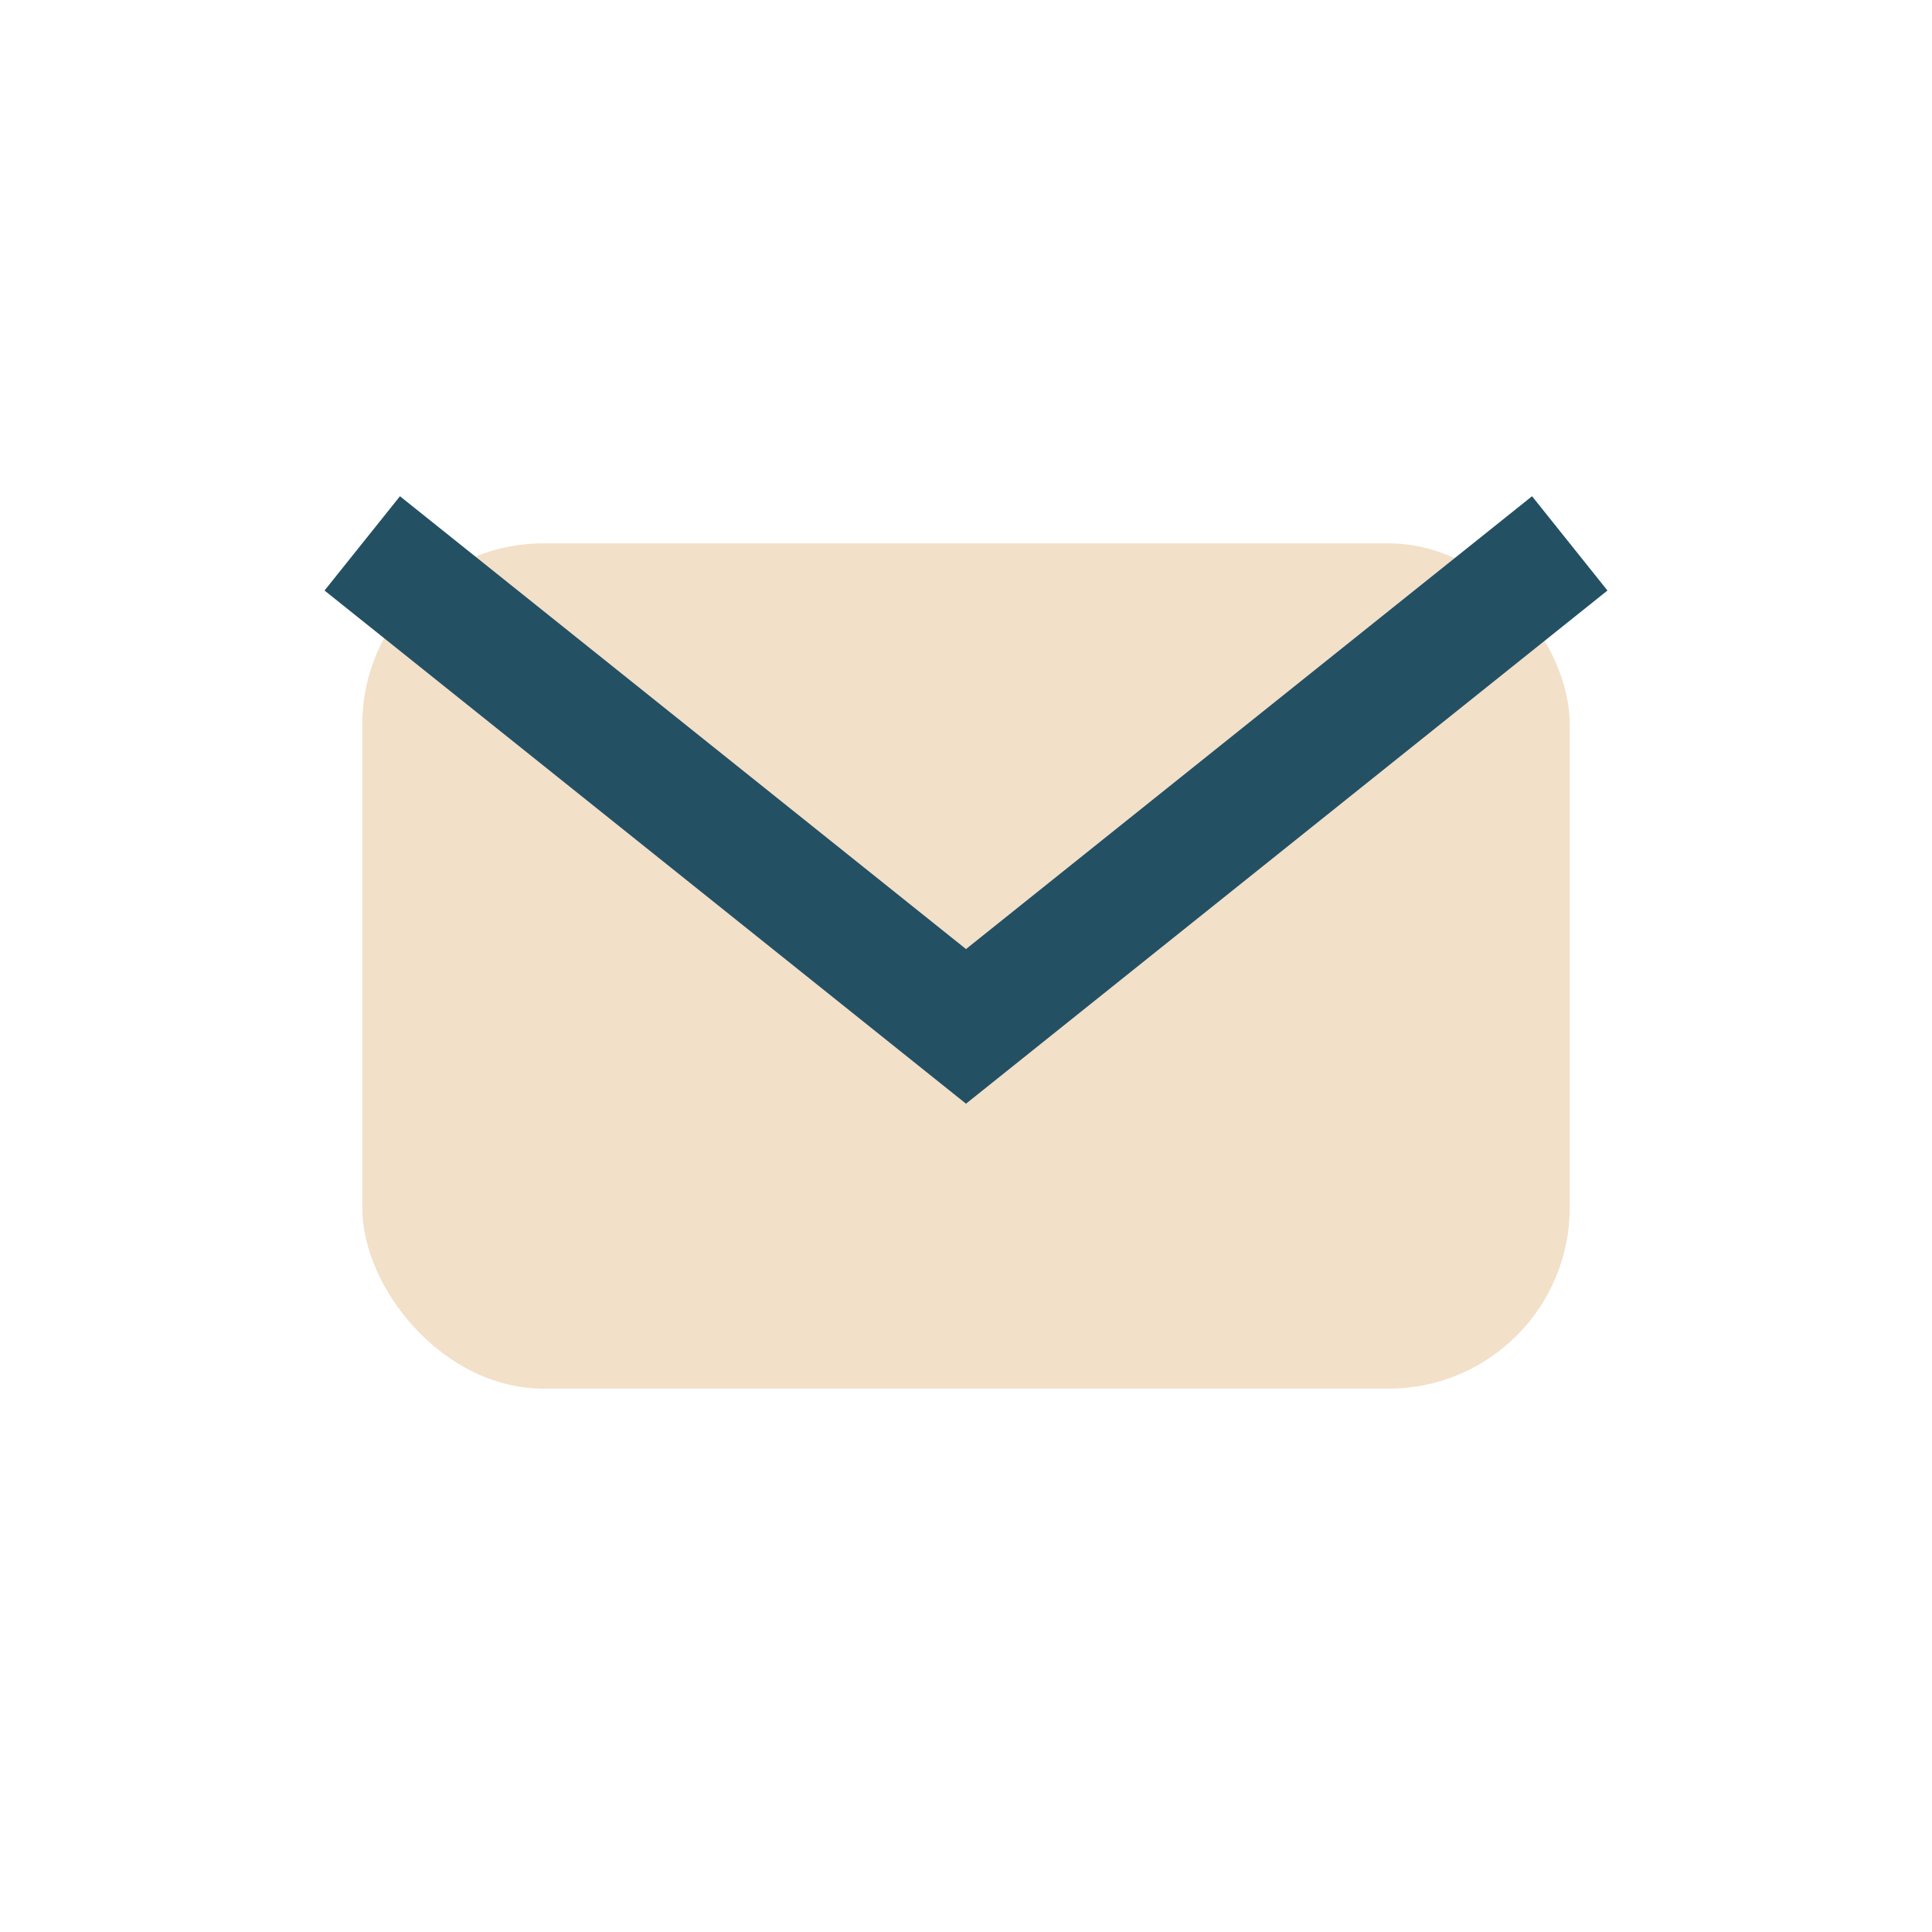
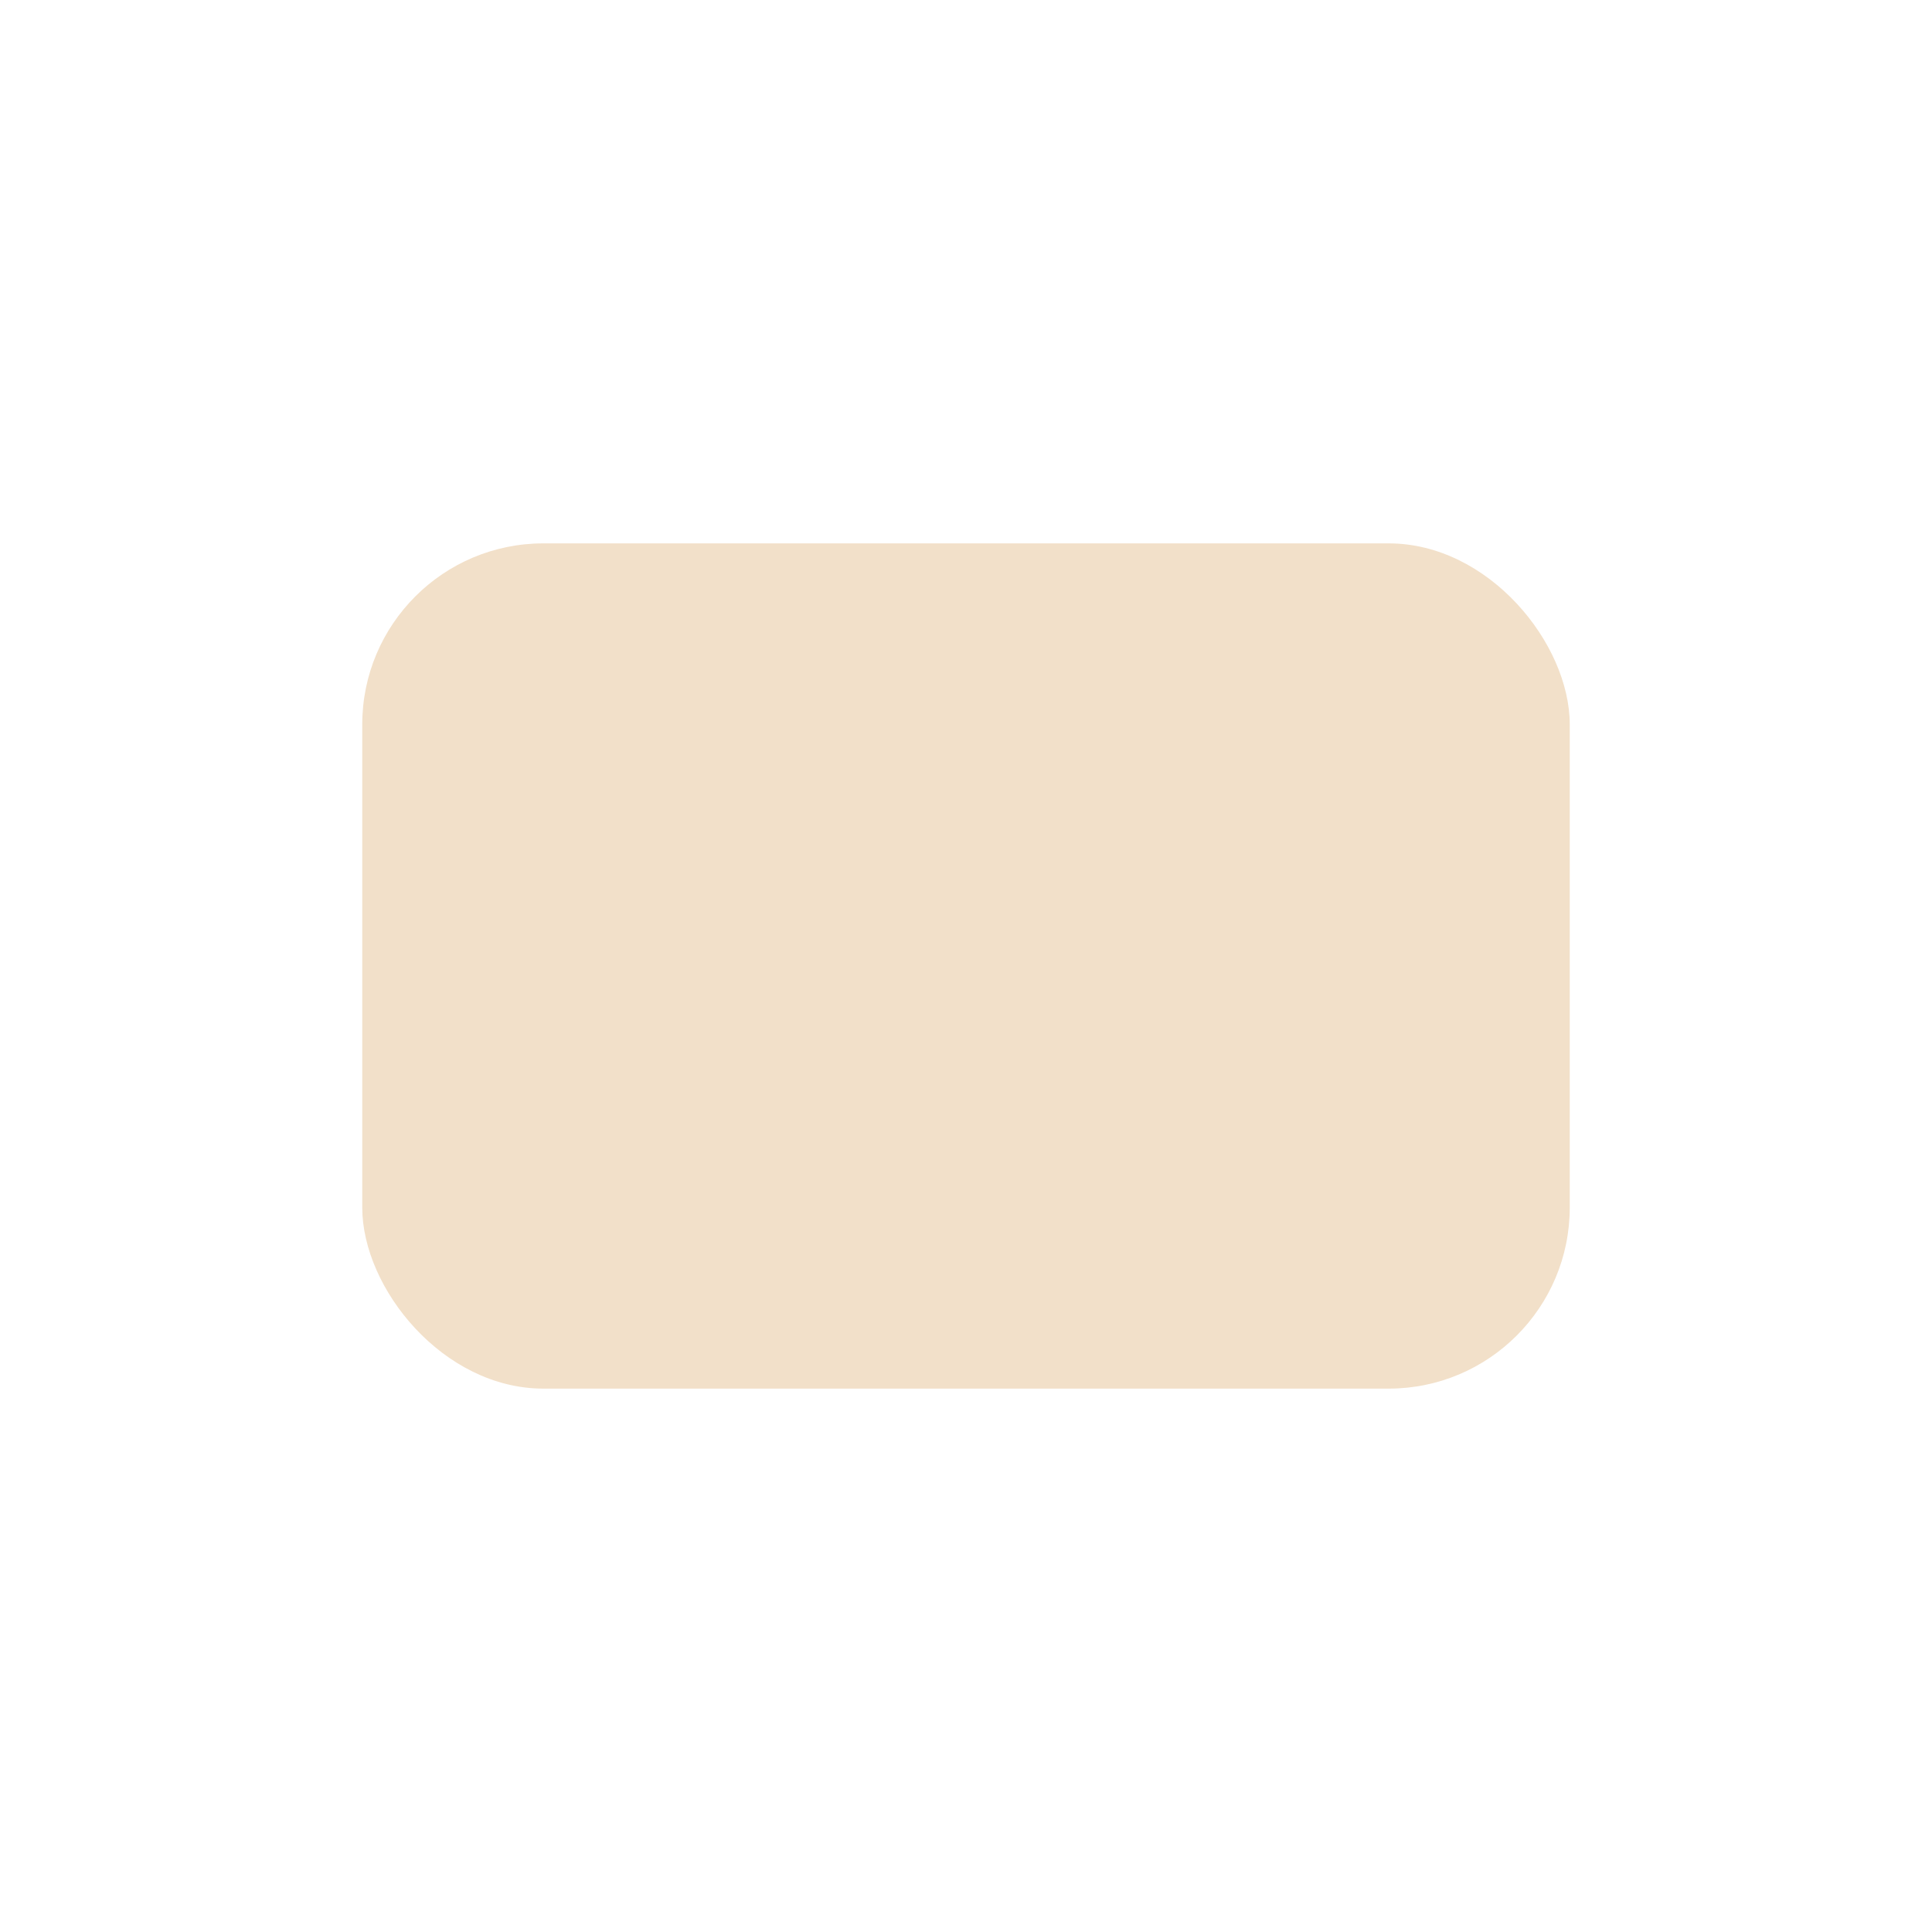
<svg xmlns="http://www.w3.org/2000/svg" width="32" height="32" viewBox="0 0 32 32">
  <rect x="6" y="9" width="20" height="14" rx="3" fill="#F2E0C9" />
-   <path d="M6 9l10 8 10-8" stroke="#235063" stroke-width="2" fill="none" />
</svg>